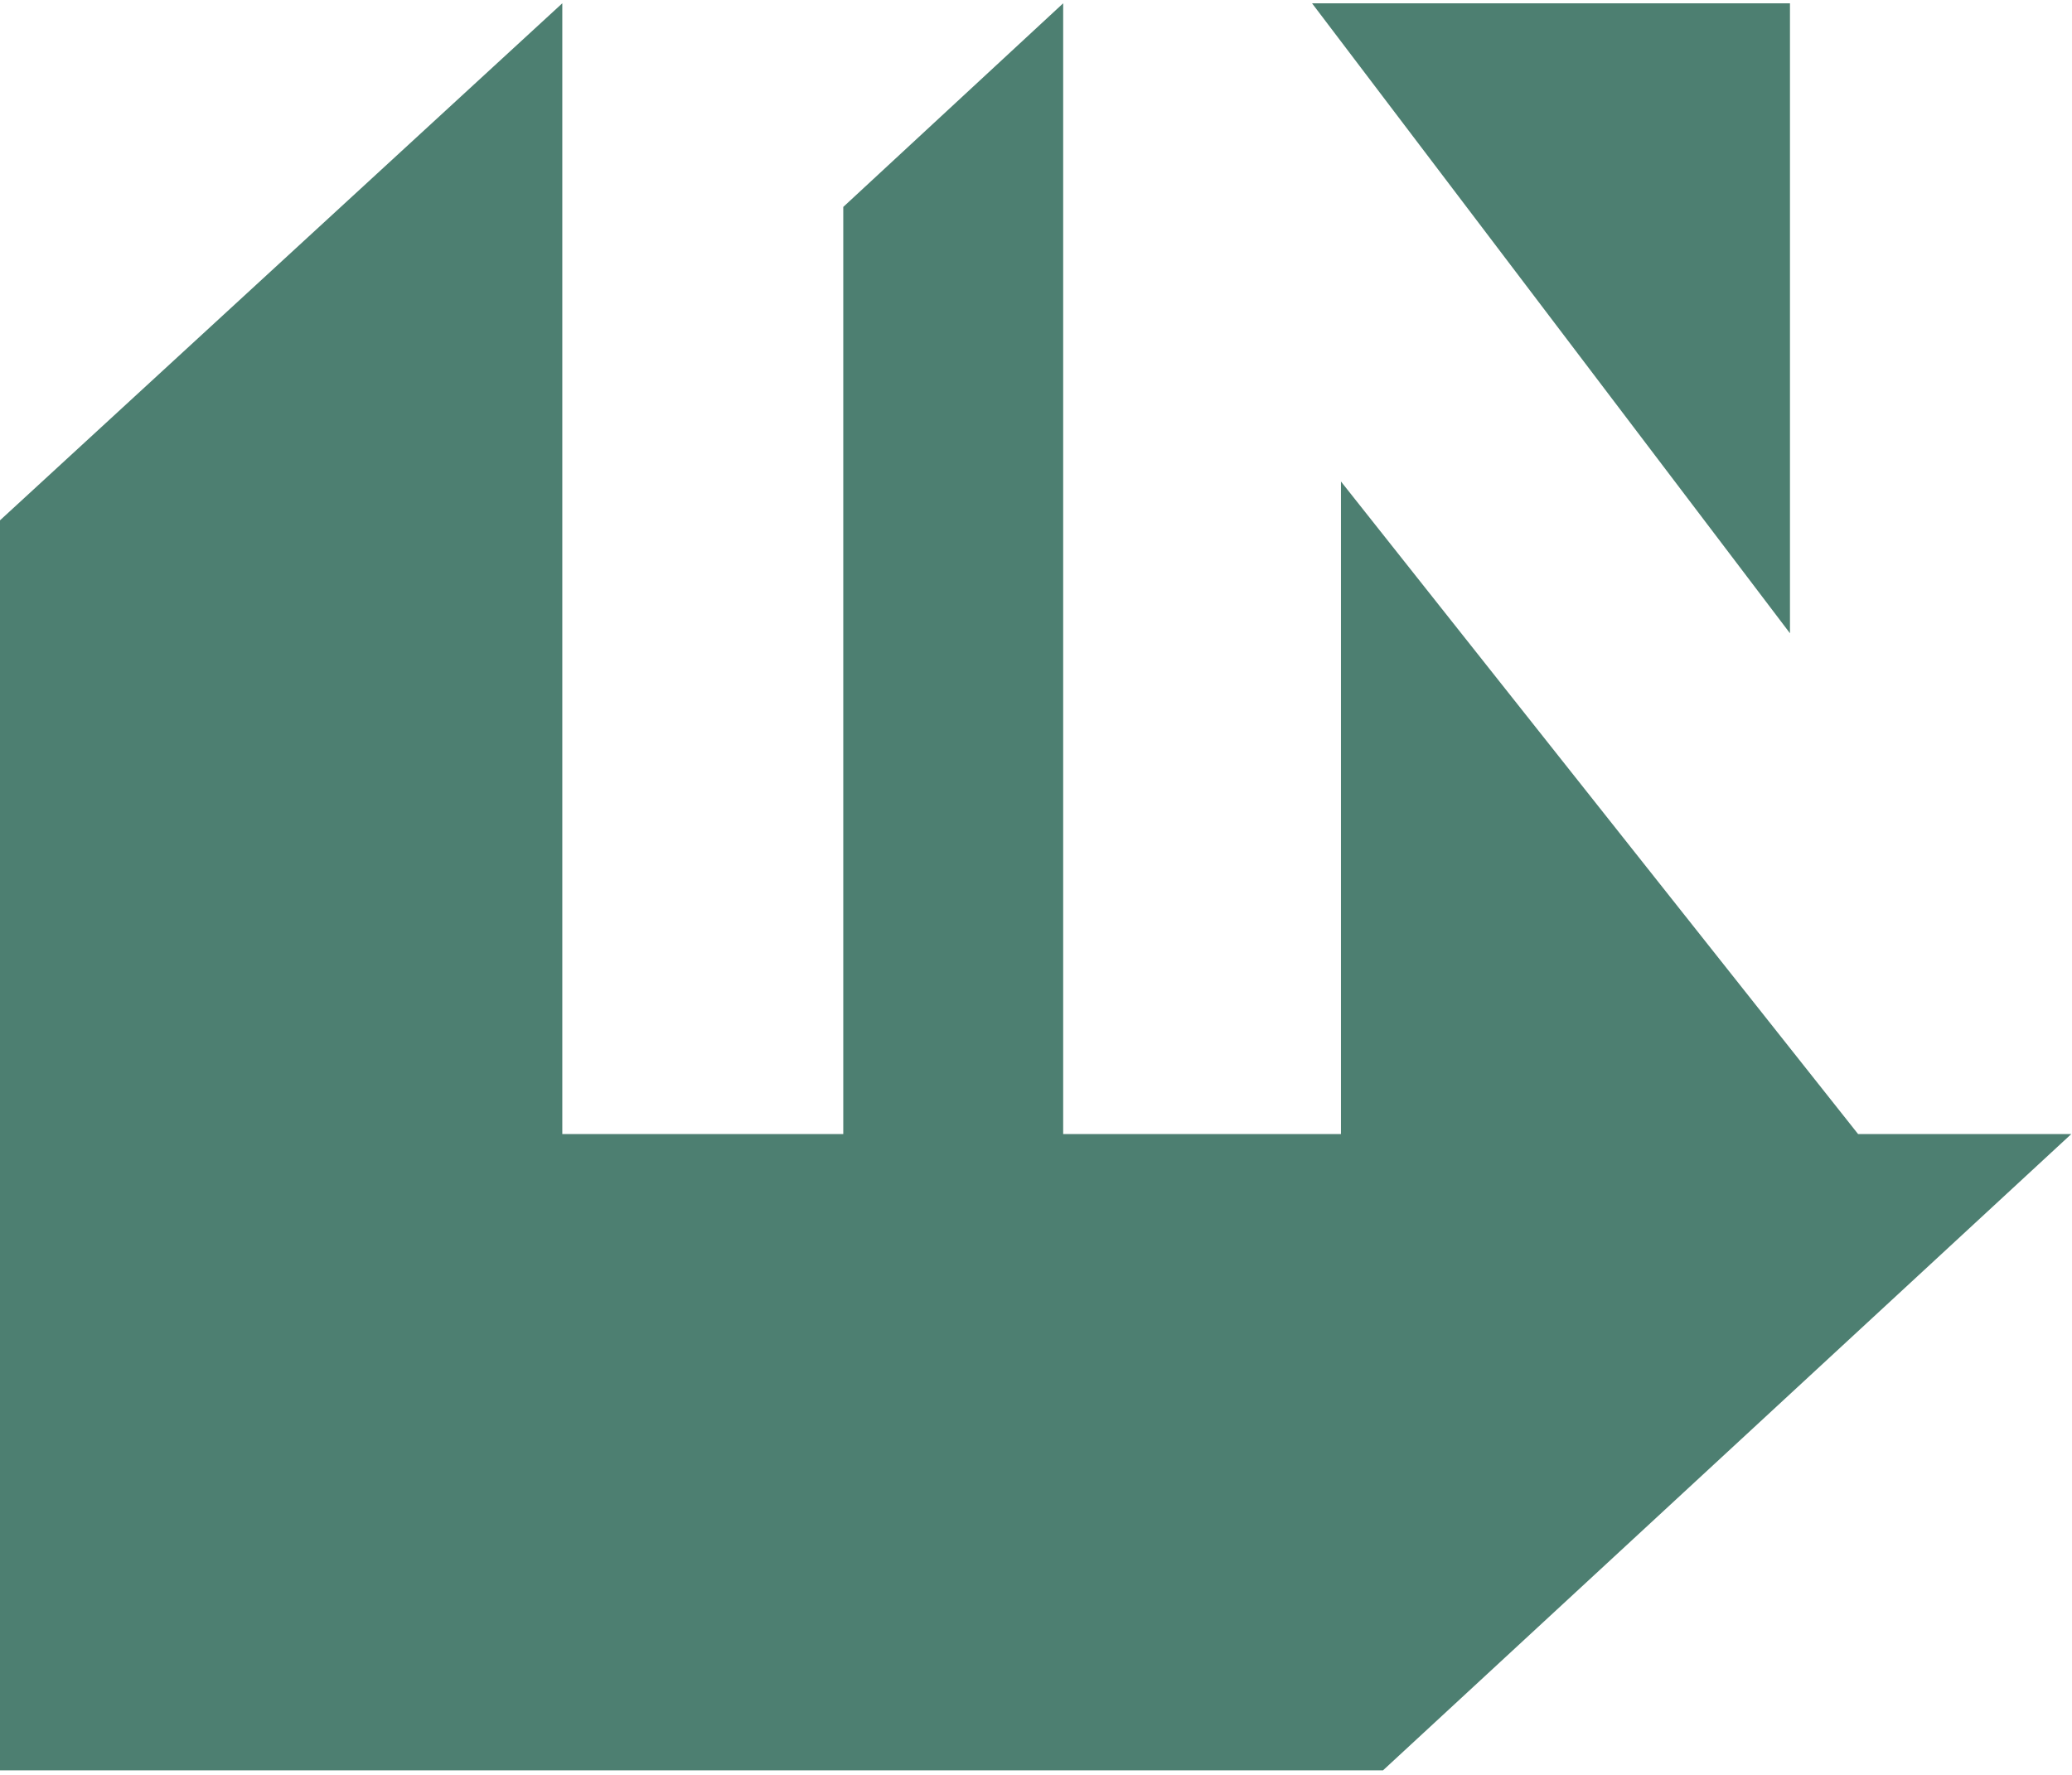
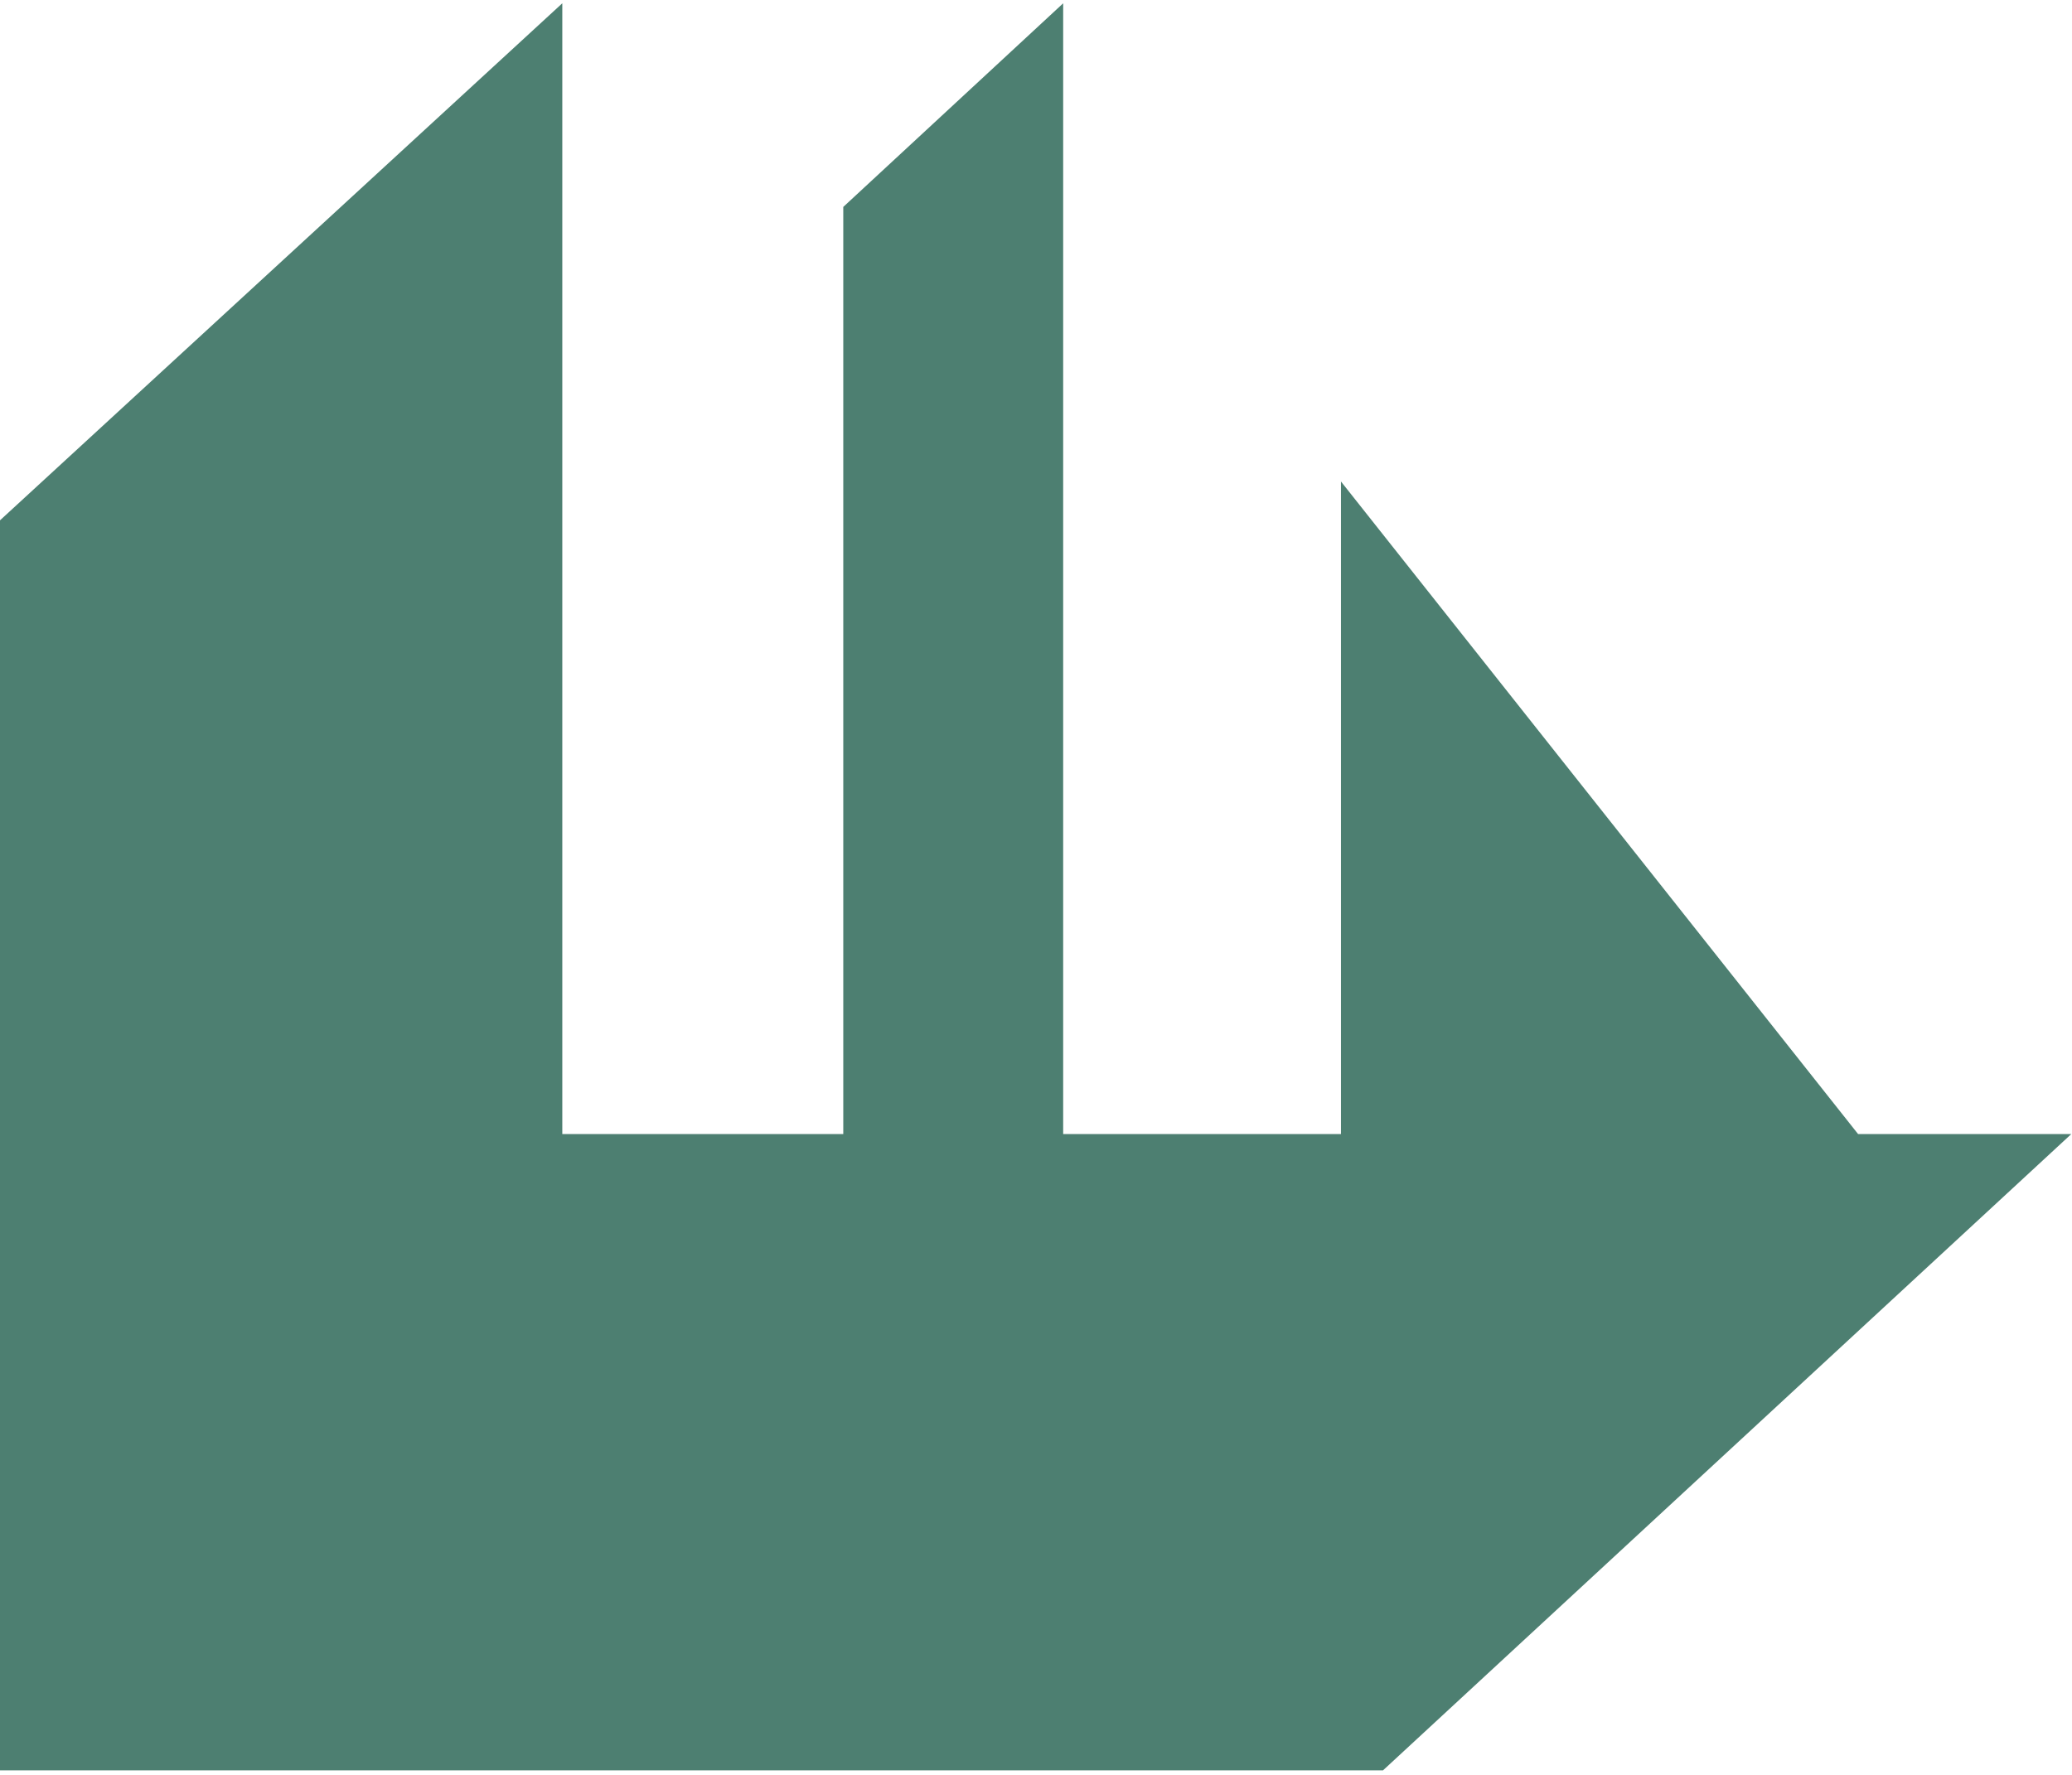
<svg xmlns="http://www.w3.org/2000/svg" version="1.2" viewBox="0 0 587 502" width="300" height="257">
  <title>logo-footer-svg</title>
  <style>
		.s0 { fill: #2a7050 } 
		.s1 { fill: #4d7f71 } 
	</style>
  <g id="Layer">
-     <path id="Layer" class="s0" d="" />
    <g id="Layer">
-       <path id="Layer" class="s1" d="m507.1 0.5h-135.4l135.4 178.5z" />
+       <path id="Layer" class="s1" d="m507.1 0.5h-135.4z" />
      <path id="Layer" class="s1" d="m526.4 320.9l-146.5-184.9v184.9h-78.7v-320.4l-62.3 57.7v262.7h-79.6v-320.4l-159.3 146.5v354.2h391.8l195-180.3z" />
    </g>
  </g>
</svg>